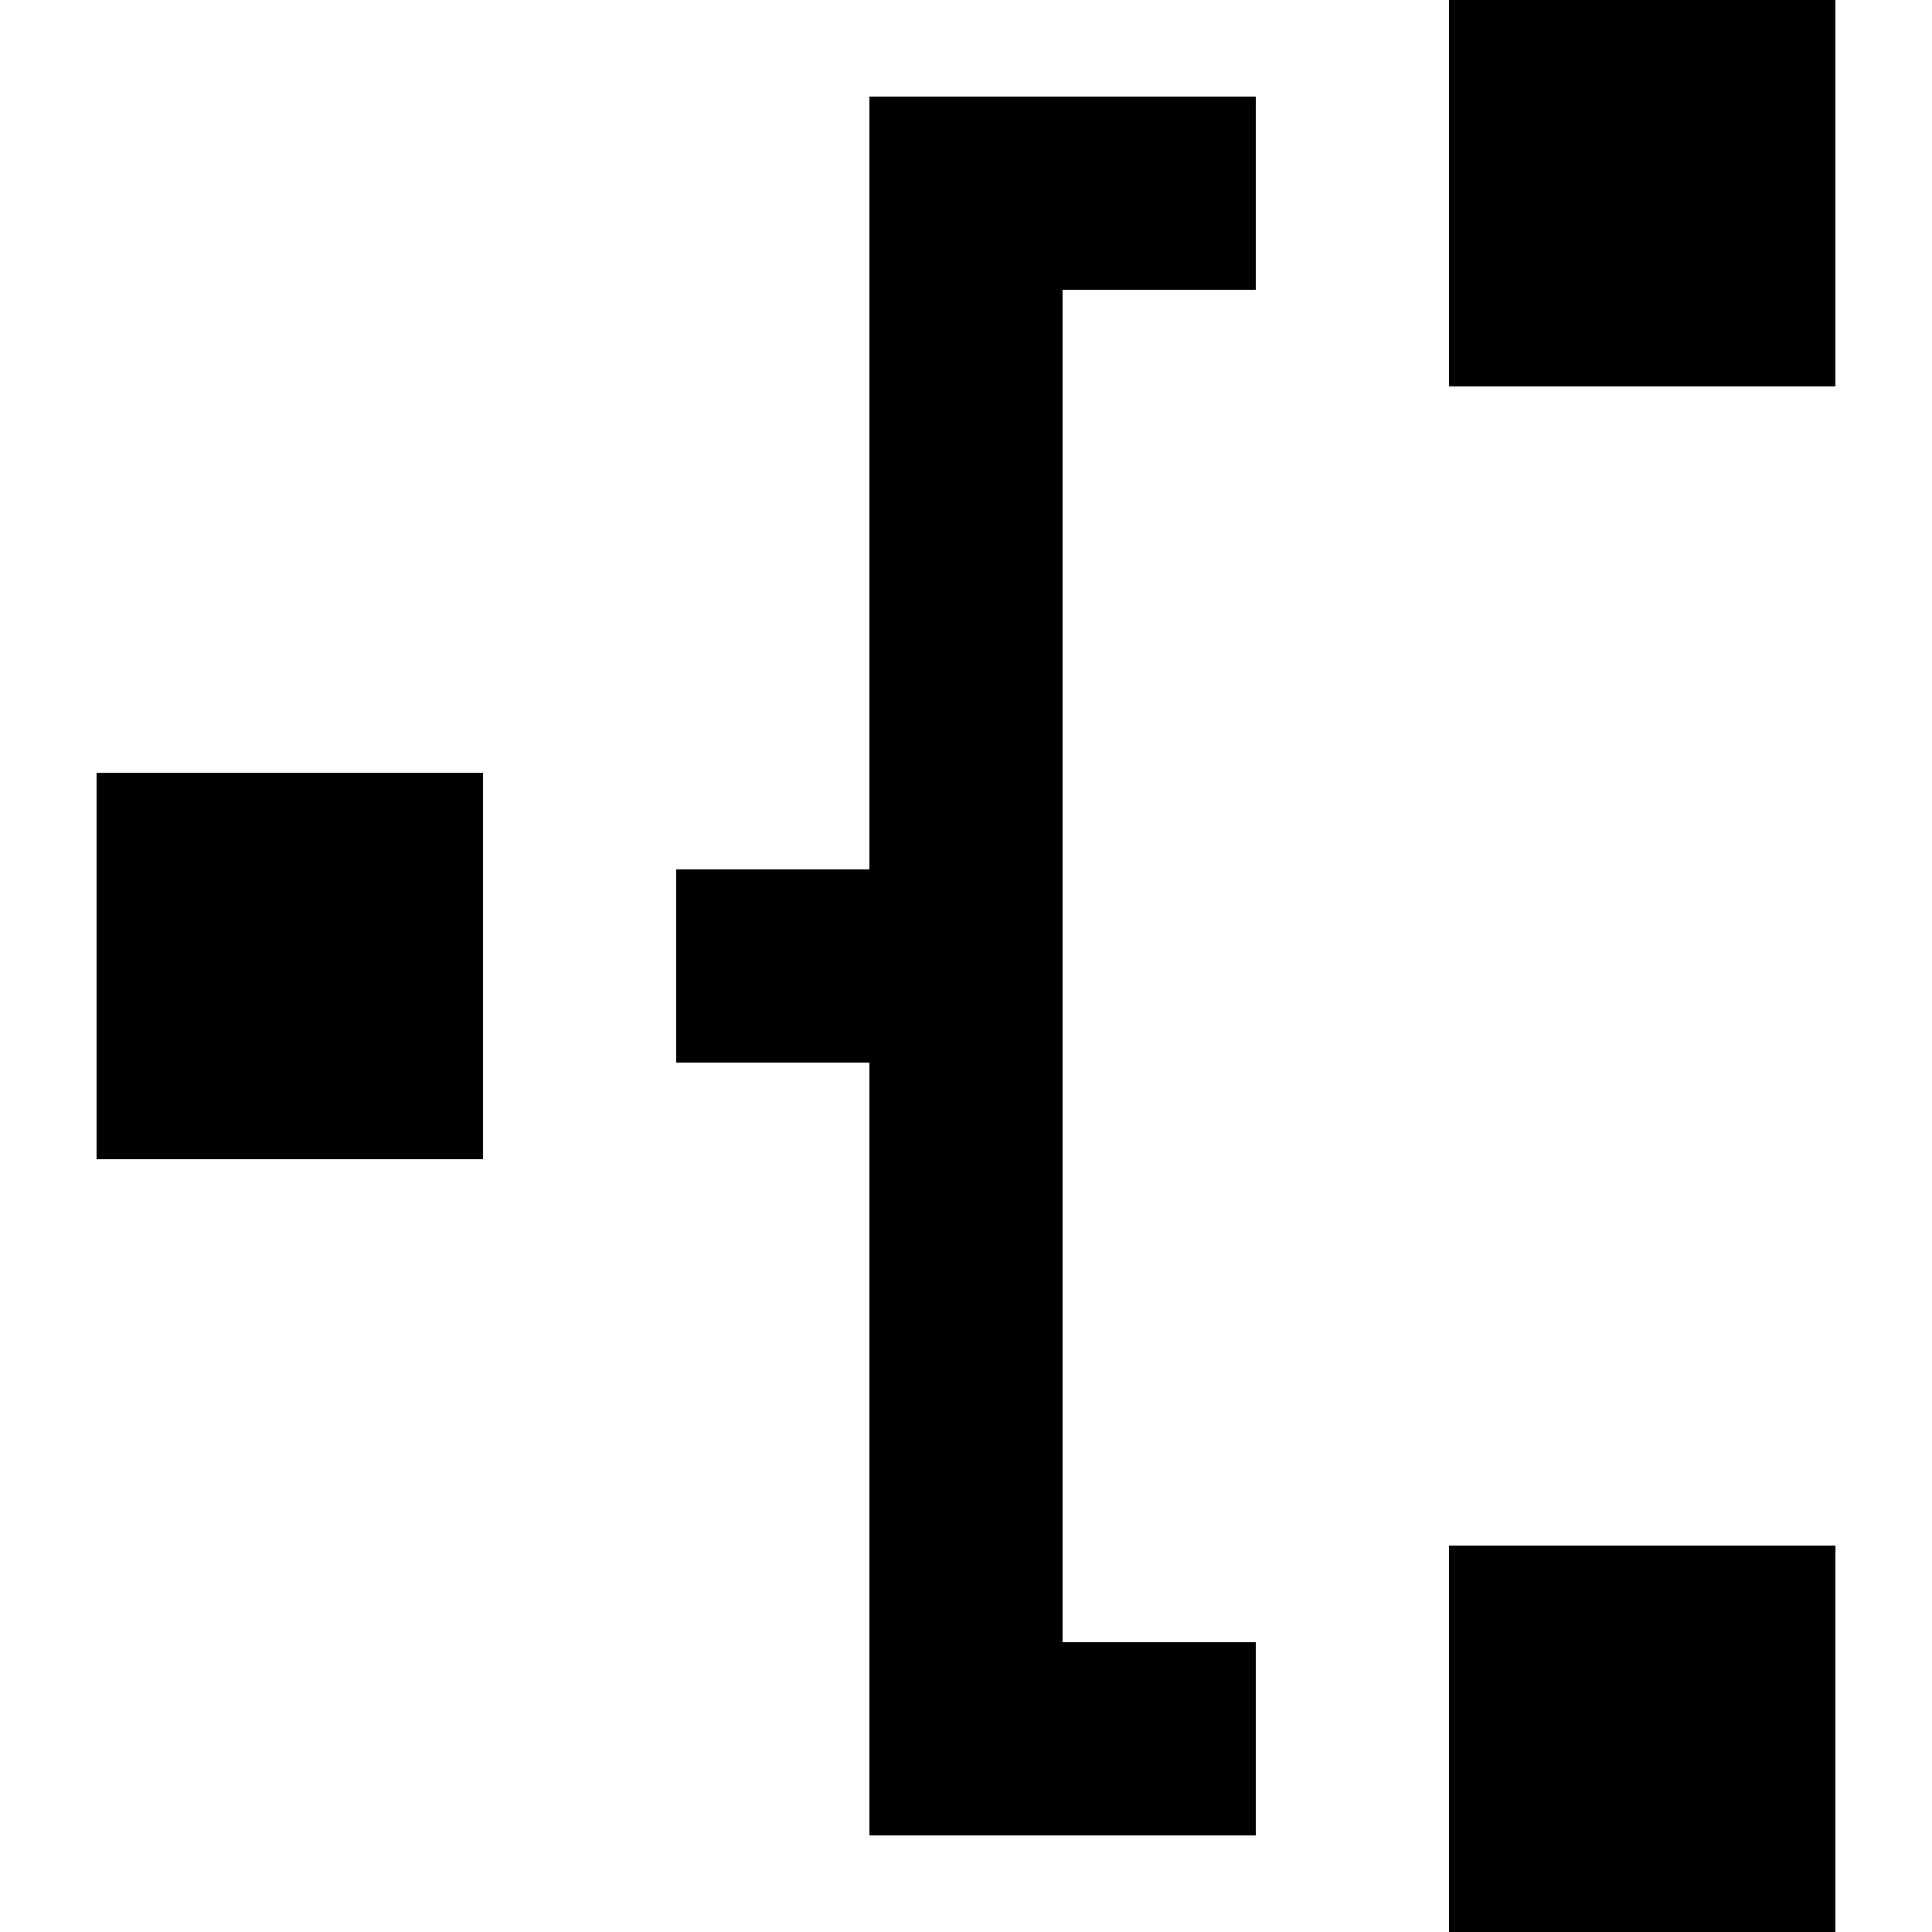
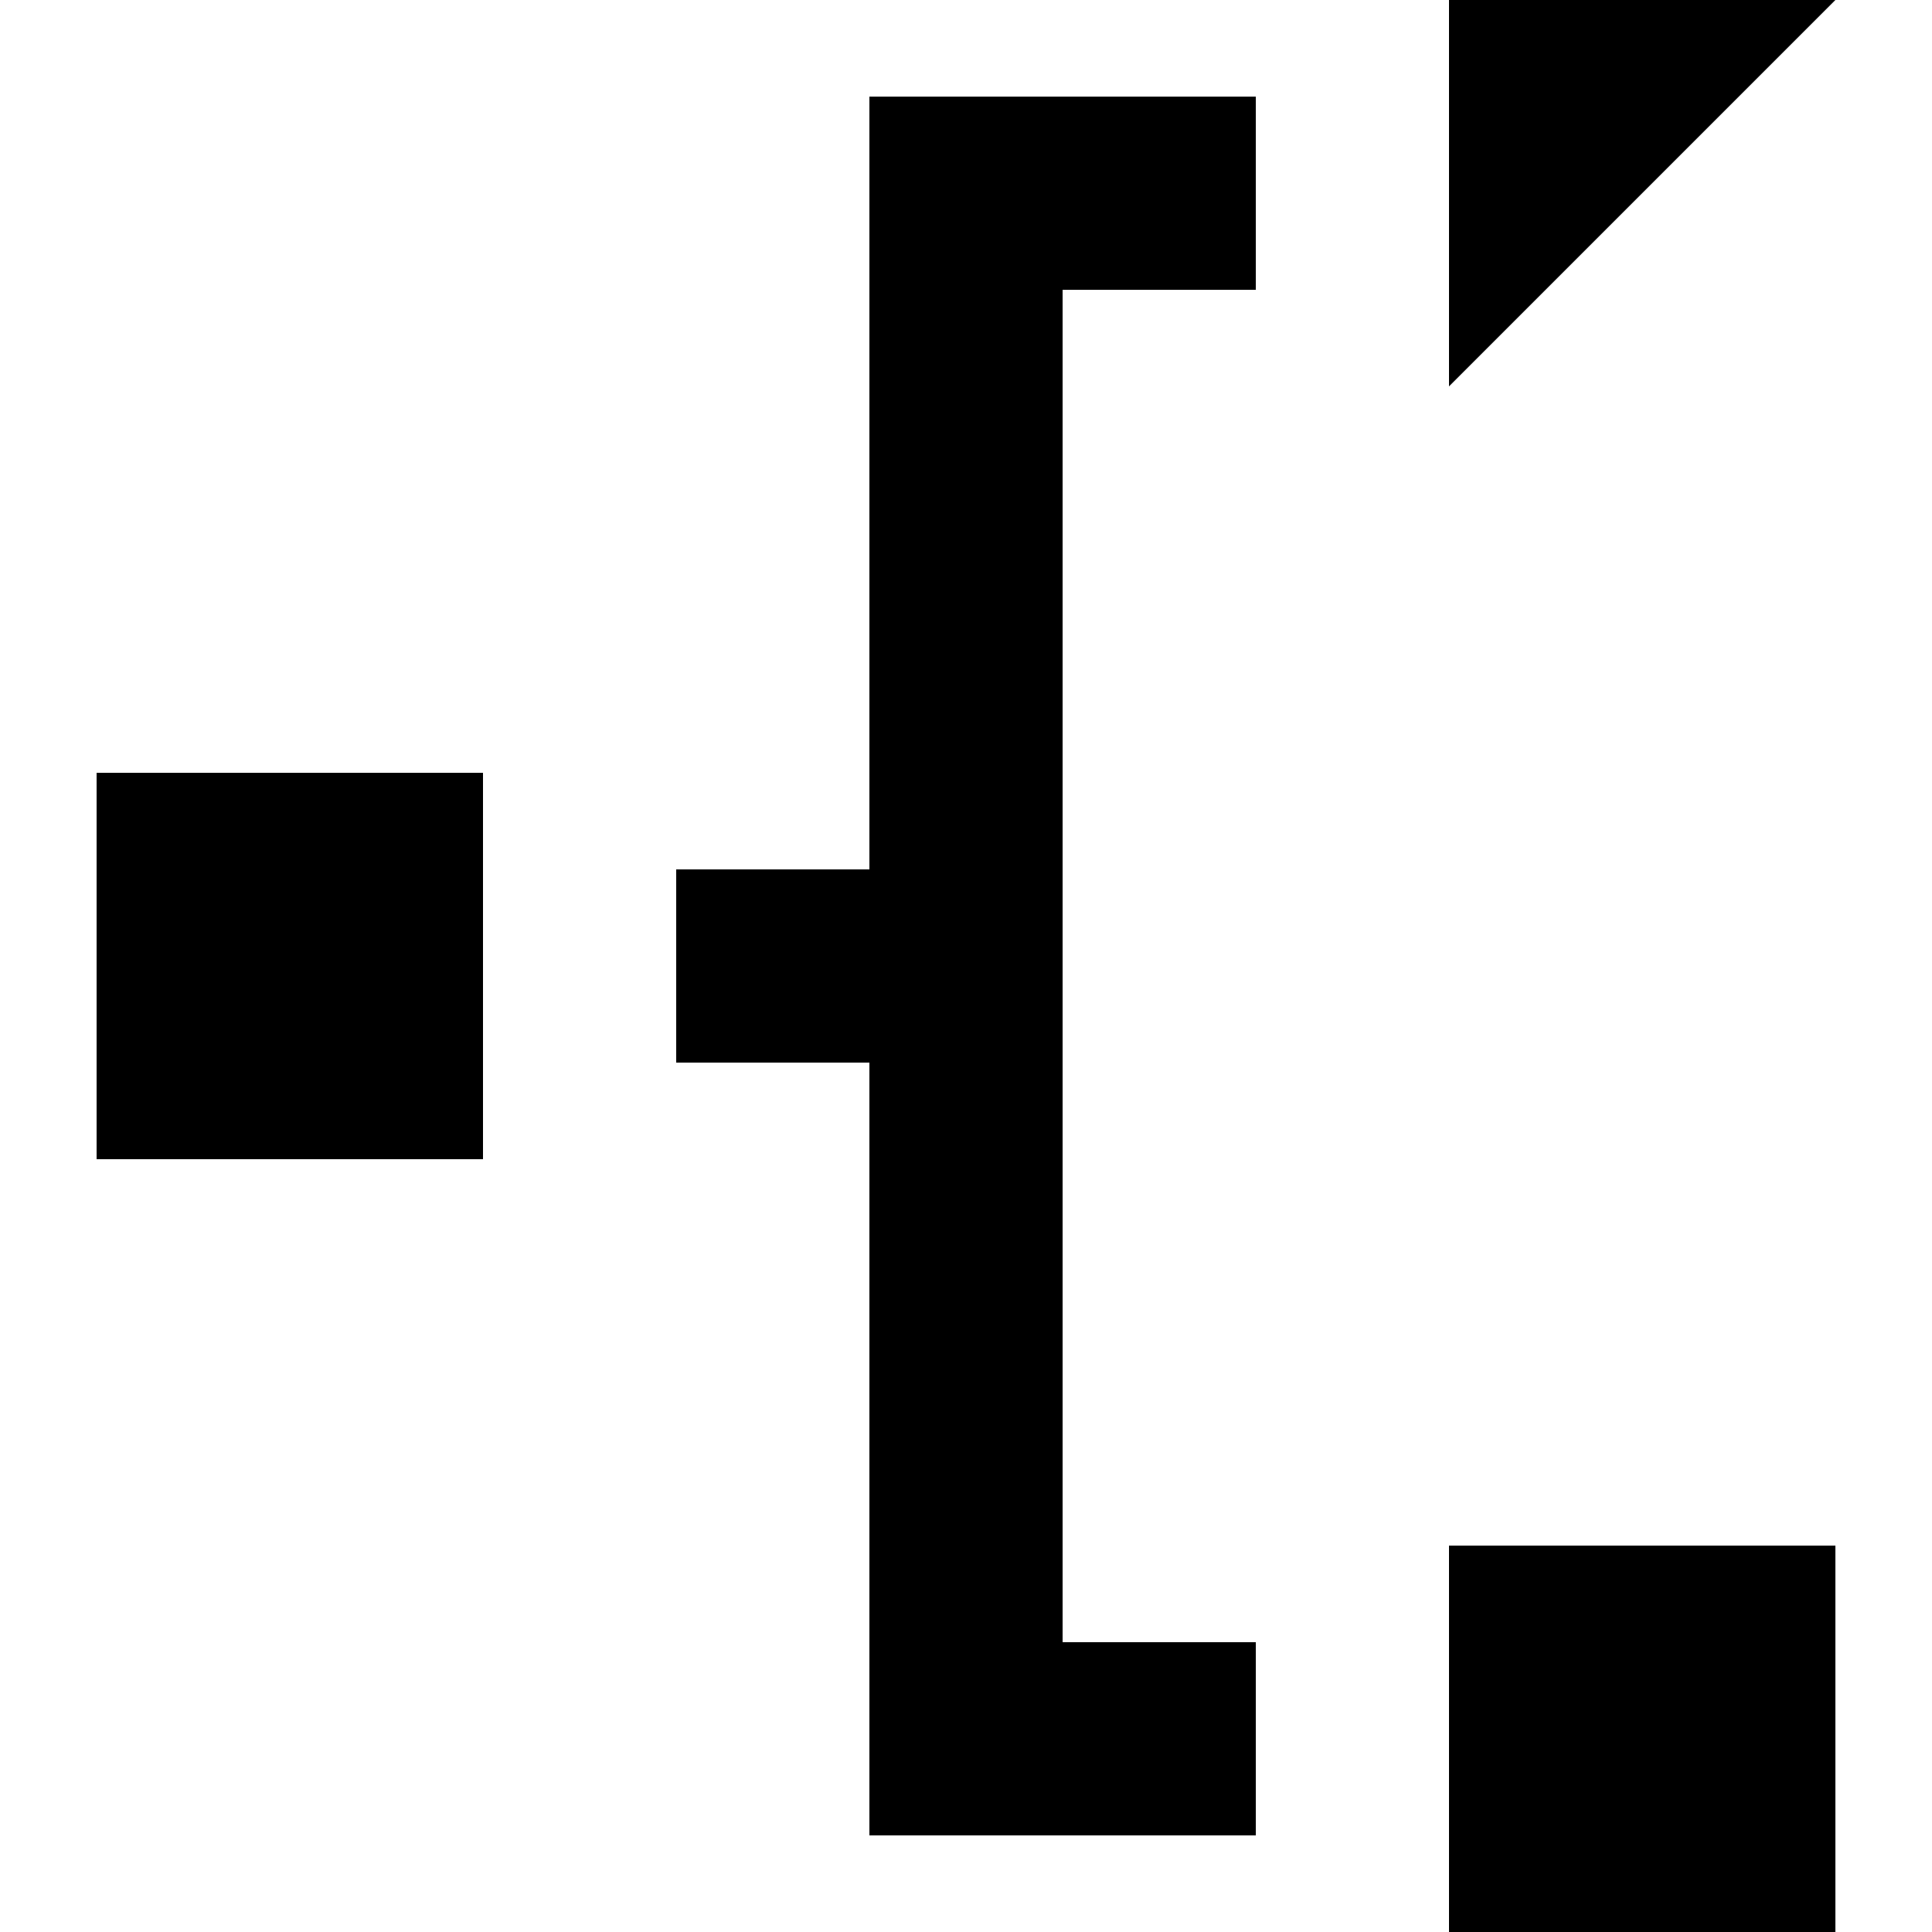
<svg xmlns="http://www.w3.org/2000/svg" width="800px" height="800px" viewBox="-1 0 20 20" version="1.1">
  <title>network_2 right [#1117]</title>
  <desc>Created with Sketch.</desc>
  <defs>

</defs>
  <g id="Page-1" stroke="none" stroke-width="1" fill="none" fill-rule="evenodd">
    <g id="Dribbble-Light-Preview" transform="translate(-101, -3279)" fill="#000000">
      <g id="icons" transform="translate(56, 160)">
-         <path d="M45,3131 L49,3131 L49,3127 L45,3127 L45,3131 Z M59,3123 L63,3123 L63,3119 L59,3119 L59,3123 Z M59,3139 L63,3139 L63,3135 L59,3135 L59,3139 Z M57,3136 L57,3138 L53,3138 L53,3130 L51,3130 L51,3128 L53,3128 L53,3120 L57,3120 L57,3122 L55,3122 L55,3136 L57,3136 Z" id="network_2-right-[#1117]">
+         <path d="M45,3131 L49,3131 L49,3127 L45,3127 L45,3131 Z M59,3123 L63,3119 L59,3119 L59,3123 Z M59,3139 L63,3139 L63,3135 L59,3135 L59,3139 Z M57,3136 L57,3138 L53,3138 L53,3130 L51,3130 L51,3128 L53,3128 L53,3120 L57,3120 L57,3122 L55,3122 L55,3136 L57,3136 Z" id="network_2-right-[#1117]">

</path>
      </g>
    </g>
  </g>
</svg>